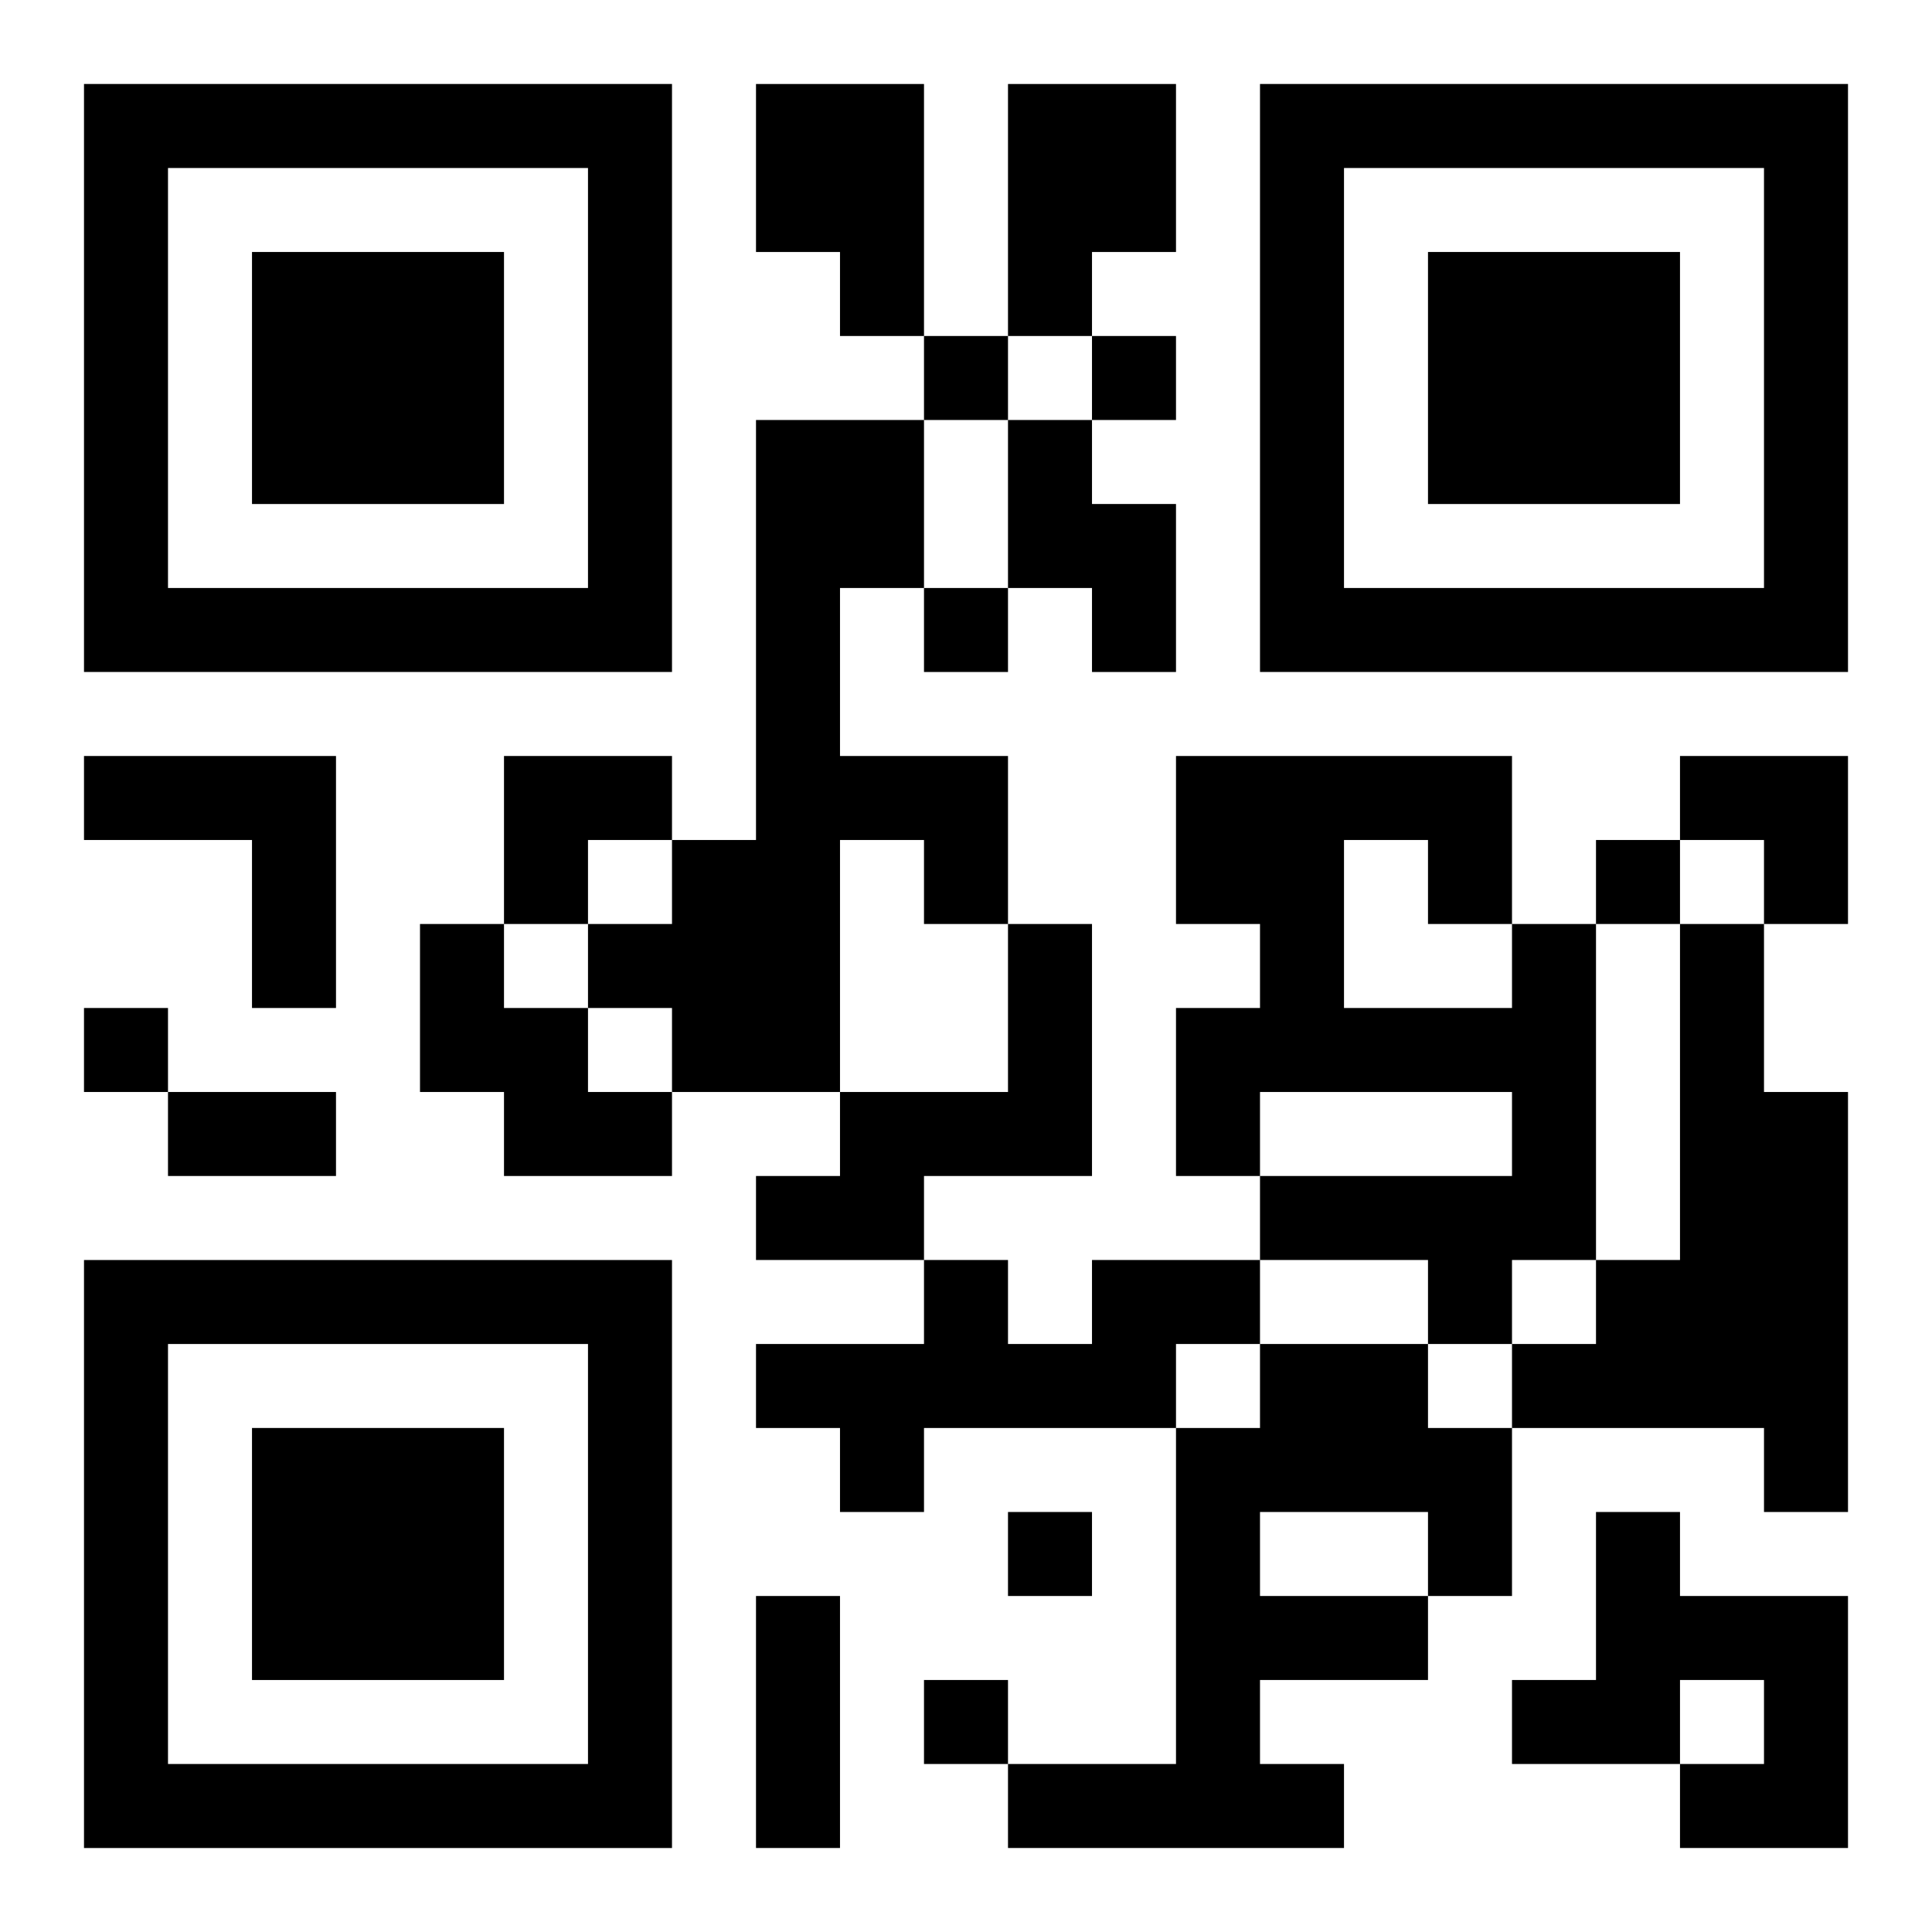
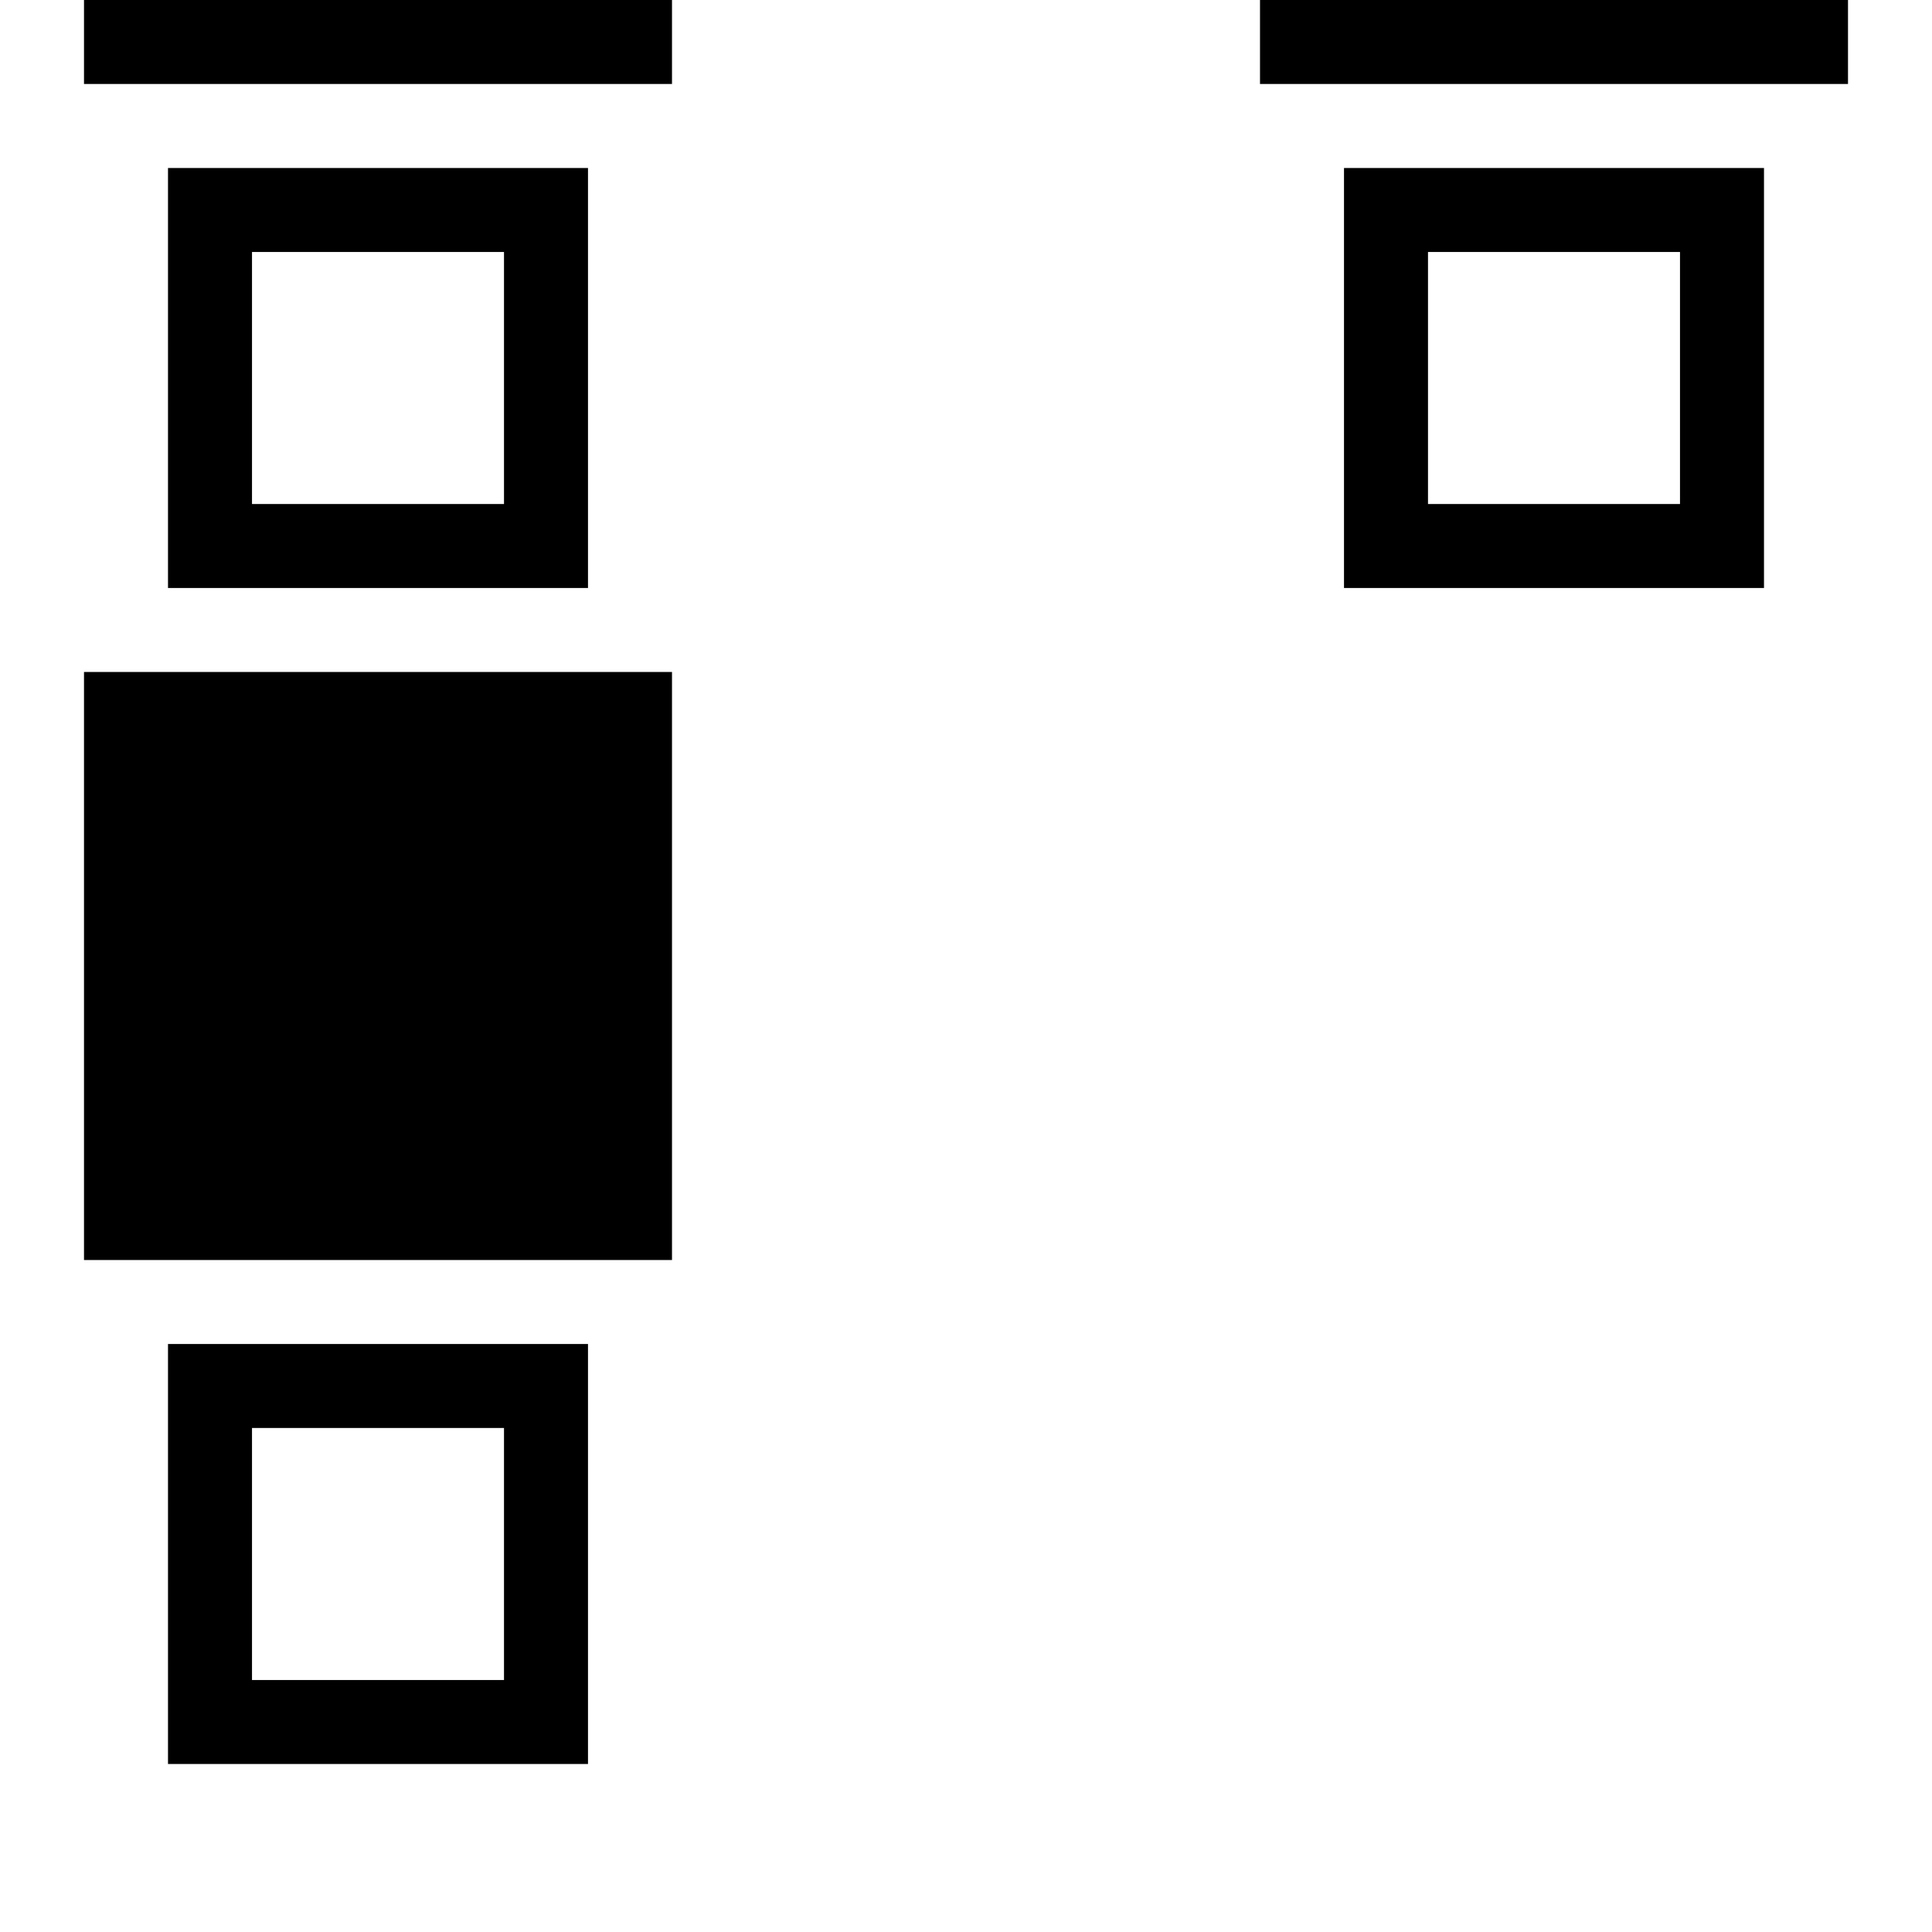
<svg xmlns="http://www.w3.org/2000/svg" xmlns:xlink="http://www.w3.org/1999/xlink" width="250" height="250" baseProfile="full" version="1.1" viewBox="-1 -1 23 23">
  <symbol id="a">
-     <path d="m0 7v7h7v-7h-7zm1 1h5v5h-5v-5zm1 1v3h3v-3h-3z" />
+     <path d="m0 7h7v-7h-7zm1 1h5v5h-5v-5zm1 1v3h3v-3h-3z" />
  </symbol>
  <use y="-7" xlink:href="#a" />
  <use y="7" xlink:href="#a" />
  <use x="14" y="-7" xlink:href="#a" />
-   <path d="m8 0h2v3h-1v-1h-1v-2m3 0h2v2h-1v1h-1v-3m-3 4h2v2h-1v2h2v2h-1v-1h-1v3h-2v-1h-1v-1h1v-1h1v-5m3 0h1v1h1v2h-1v-1h-1v-2m-11 4h3v3h-1v-2h-2v-1m4 2h1v1h1v1h1v1h-2v-1h-1v-2m7 0h1v3h-2v1h-2v-1h1v-1h2v-2m6 0h1v4h-1v1h-1v-1h-2v-1h3v-1h-3v1h-1v-2h1v-1h-1v-2h4v2m-2-1v2h2v-1h-1v-1h-1m4 1h1v2h1v5h-1v-1h-3v-1h1v-1h1v-4m-7 4h2v1h-1v1h-3v1h-1v-1h-1v-1h2v-1h1v1h1v-1m2 1h2v1h1v2h-1v1h-2v1h1v1h-4v-1h2v-4h1v-1m0 2v1h2v-1h-2m4 0h1v1h2v3h-2v-1h1v-1h-1v1h-2v-1h1v-2m-8-14v1h1v-1h-1m2 0v1h1v-1h-1m-2 3v1h1v-1h-1m8 3v1h1v-1h-1m-18 2v1h1v-1h-1m11 6v1h1v-1h-1m-1 2v1h1v-1h-1m-9-7h2v1h-2v-1m7 6h1v3h-1v-3m-3-10h2v1h-1v1h-1zm14 0h2v2h-1v-1h-1z" />
</svg>